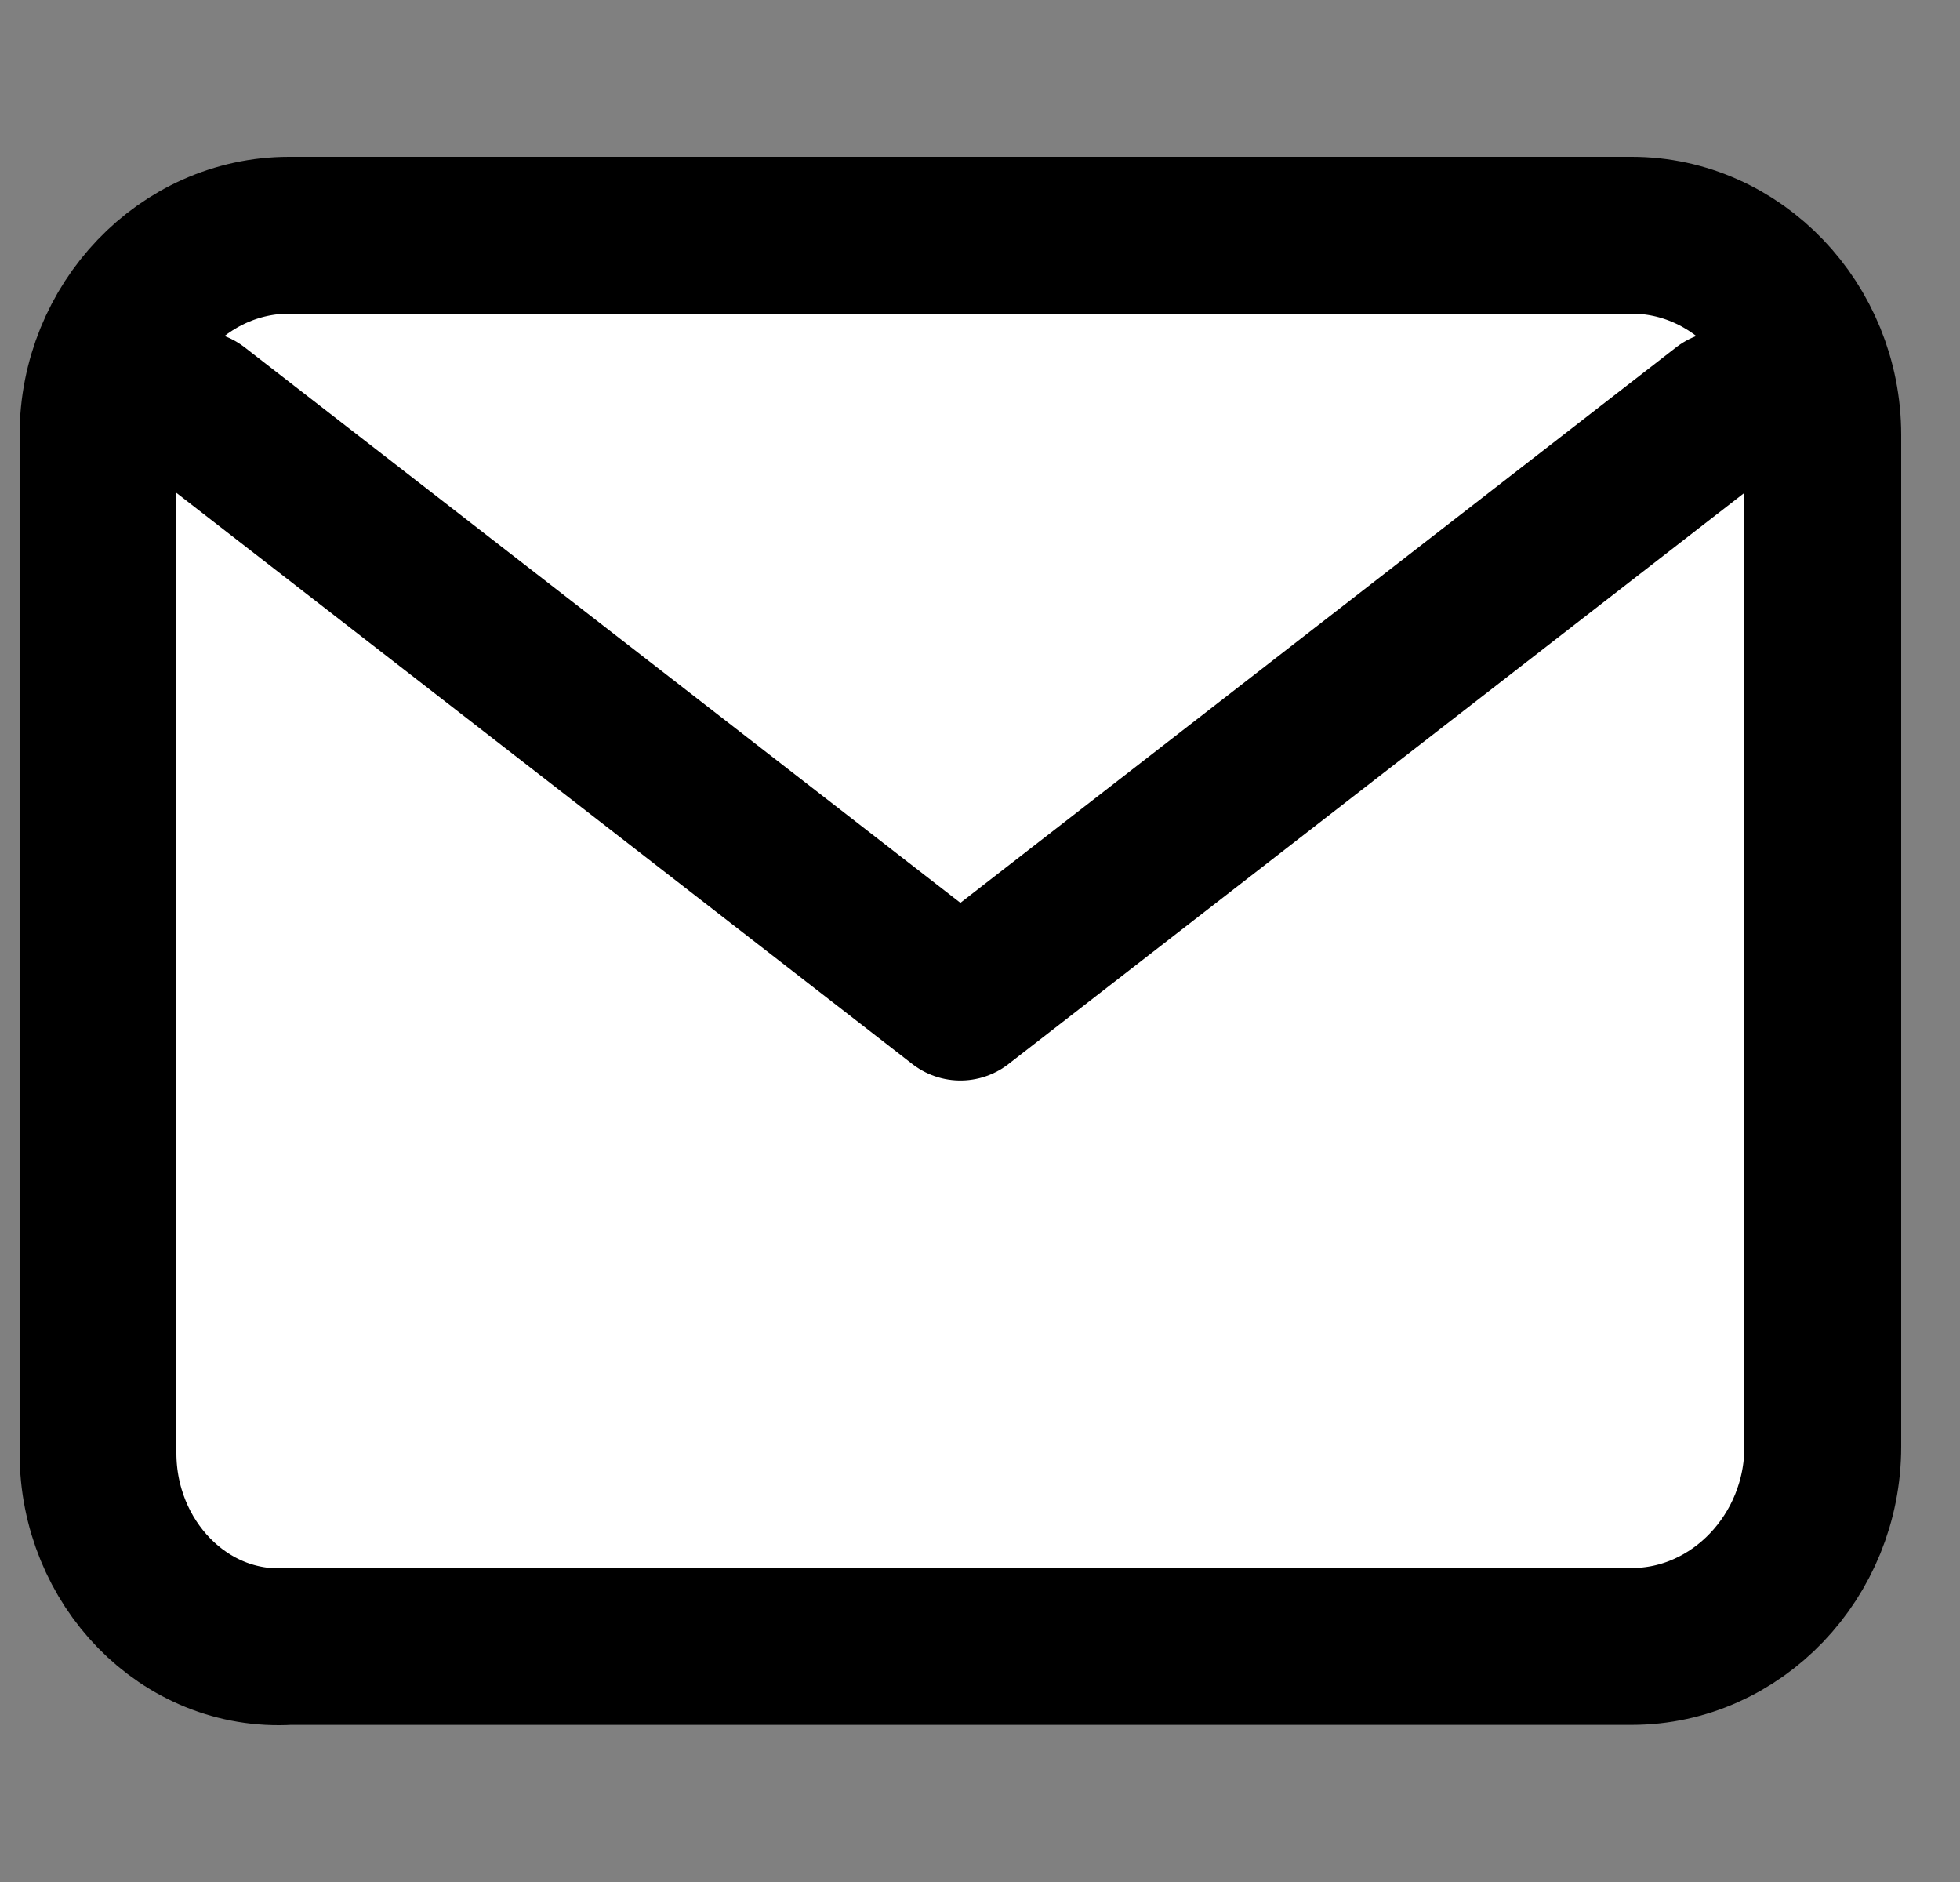
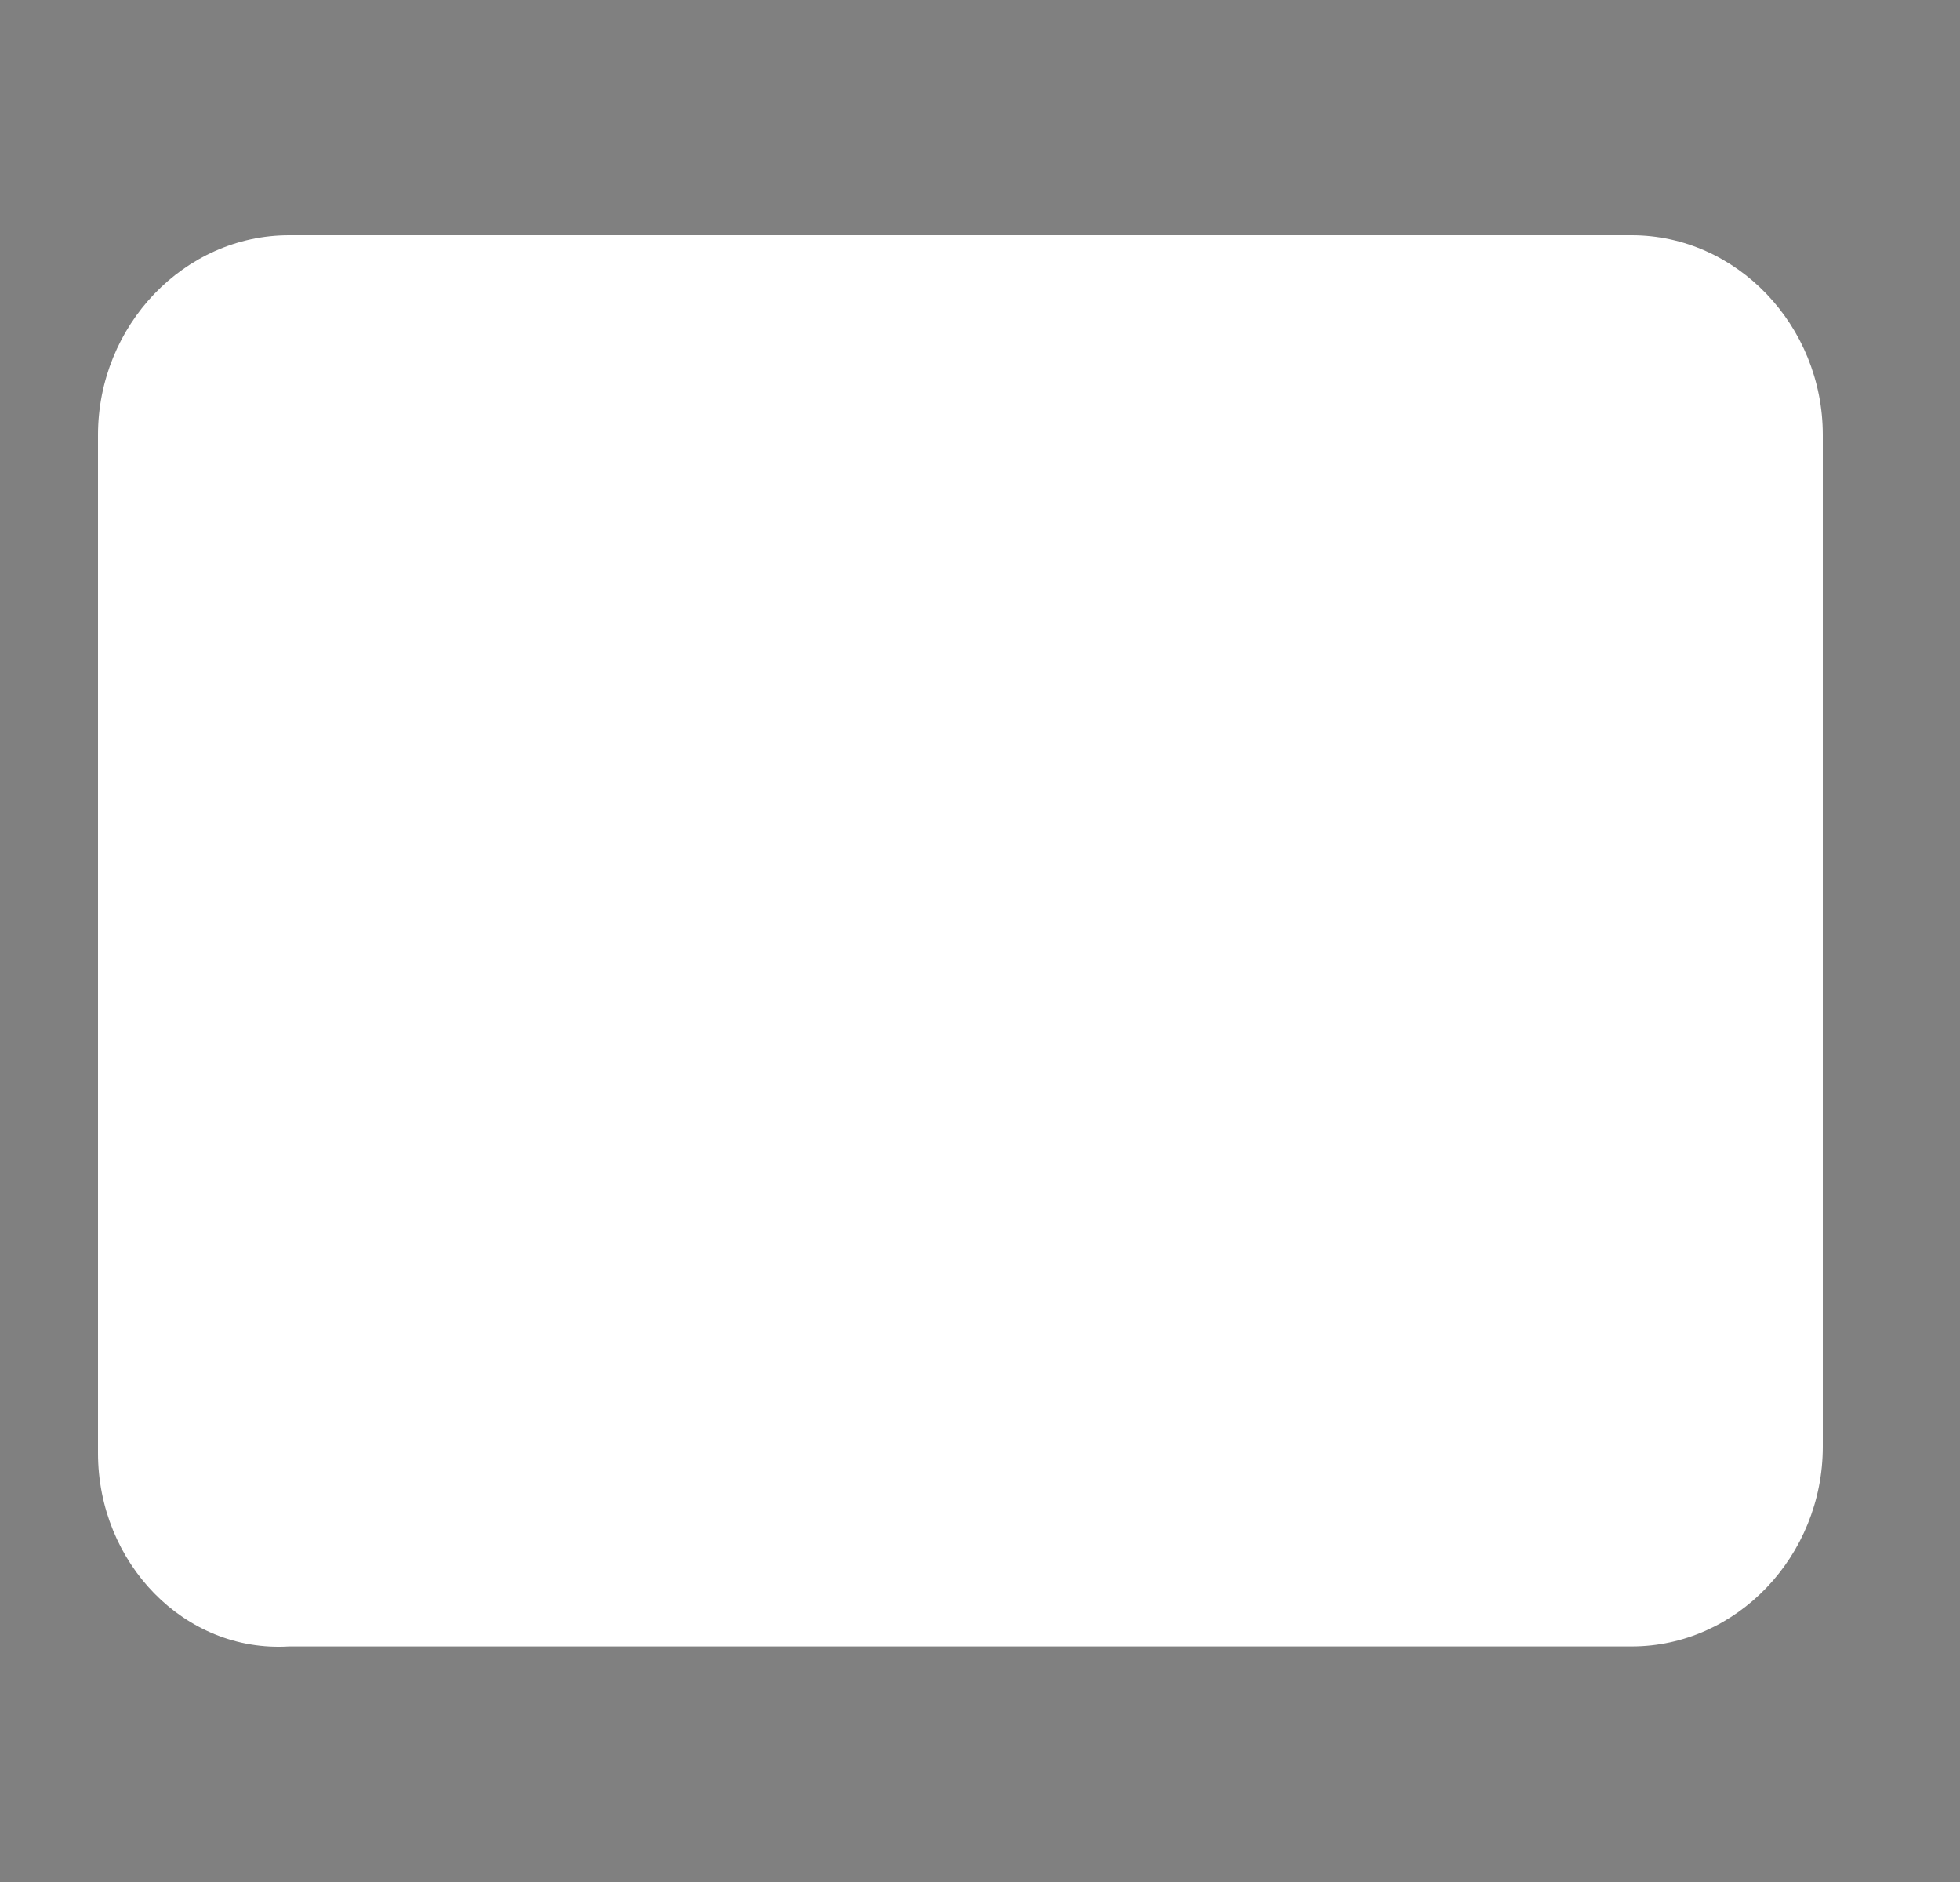
<svg xmlns="http://www.w3.org/2000/svg" width="25" height="24" viewBox="0 0 25 24" fill="none">
  <rect x="0" y="0" width="25" height="24" fill="#808080" stroke="none" />
  <path d="M3.686 3H20.814C22.15 3 23.25 4.15 23.25 5.547V18.448C23.25 19.845 22.15 20.996 20.814 20.996H3.686C2.35 21.078 1.25 19.928 1.25 18.531V5.547C1.25 4.15 2.35 3 3.686 3Z" fill="white" />
  <path d="M2.507 5.219L12.25 12.779L21.993 5.219" fill="white" />
-   <path d="M2.507 5.219L12.25 12.779L21.993 5.219M3.686 3H20.814C22.15 3 23.25 4.15 23.25 5.547V18.448C23.25 19.845 22.15 20.996 20.814 20.996H3.686C2.35 21.078 1.25 19.928 1.25 18.531V5.547C1.25 4.15 2.35 3 3.686 3Z" stroke="black" stroke-width="2" stroke-miterlimit="133.333" stroke-linecap="round" stroke-linejoin="round" />
</svg>